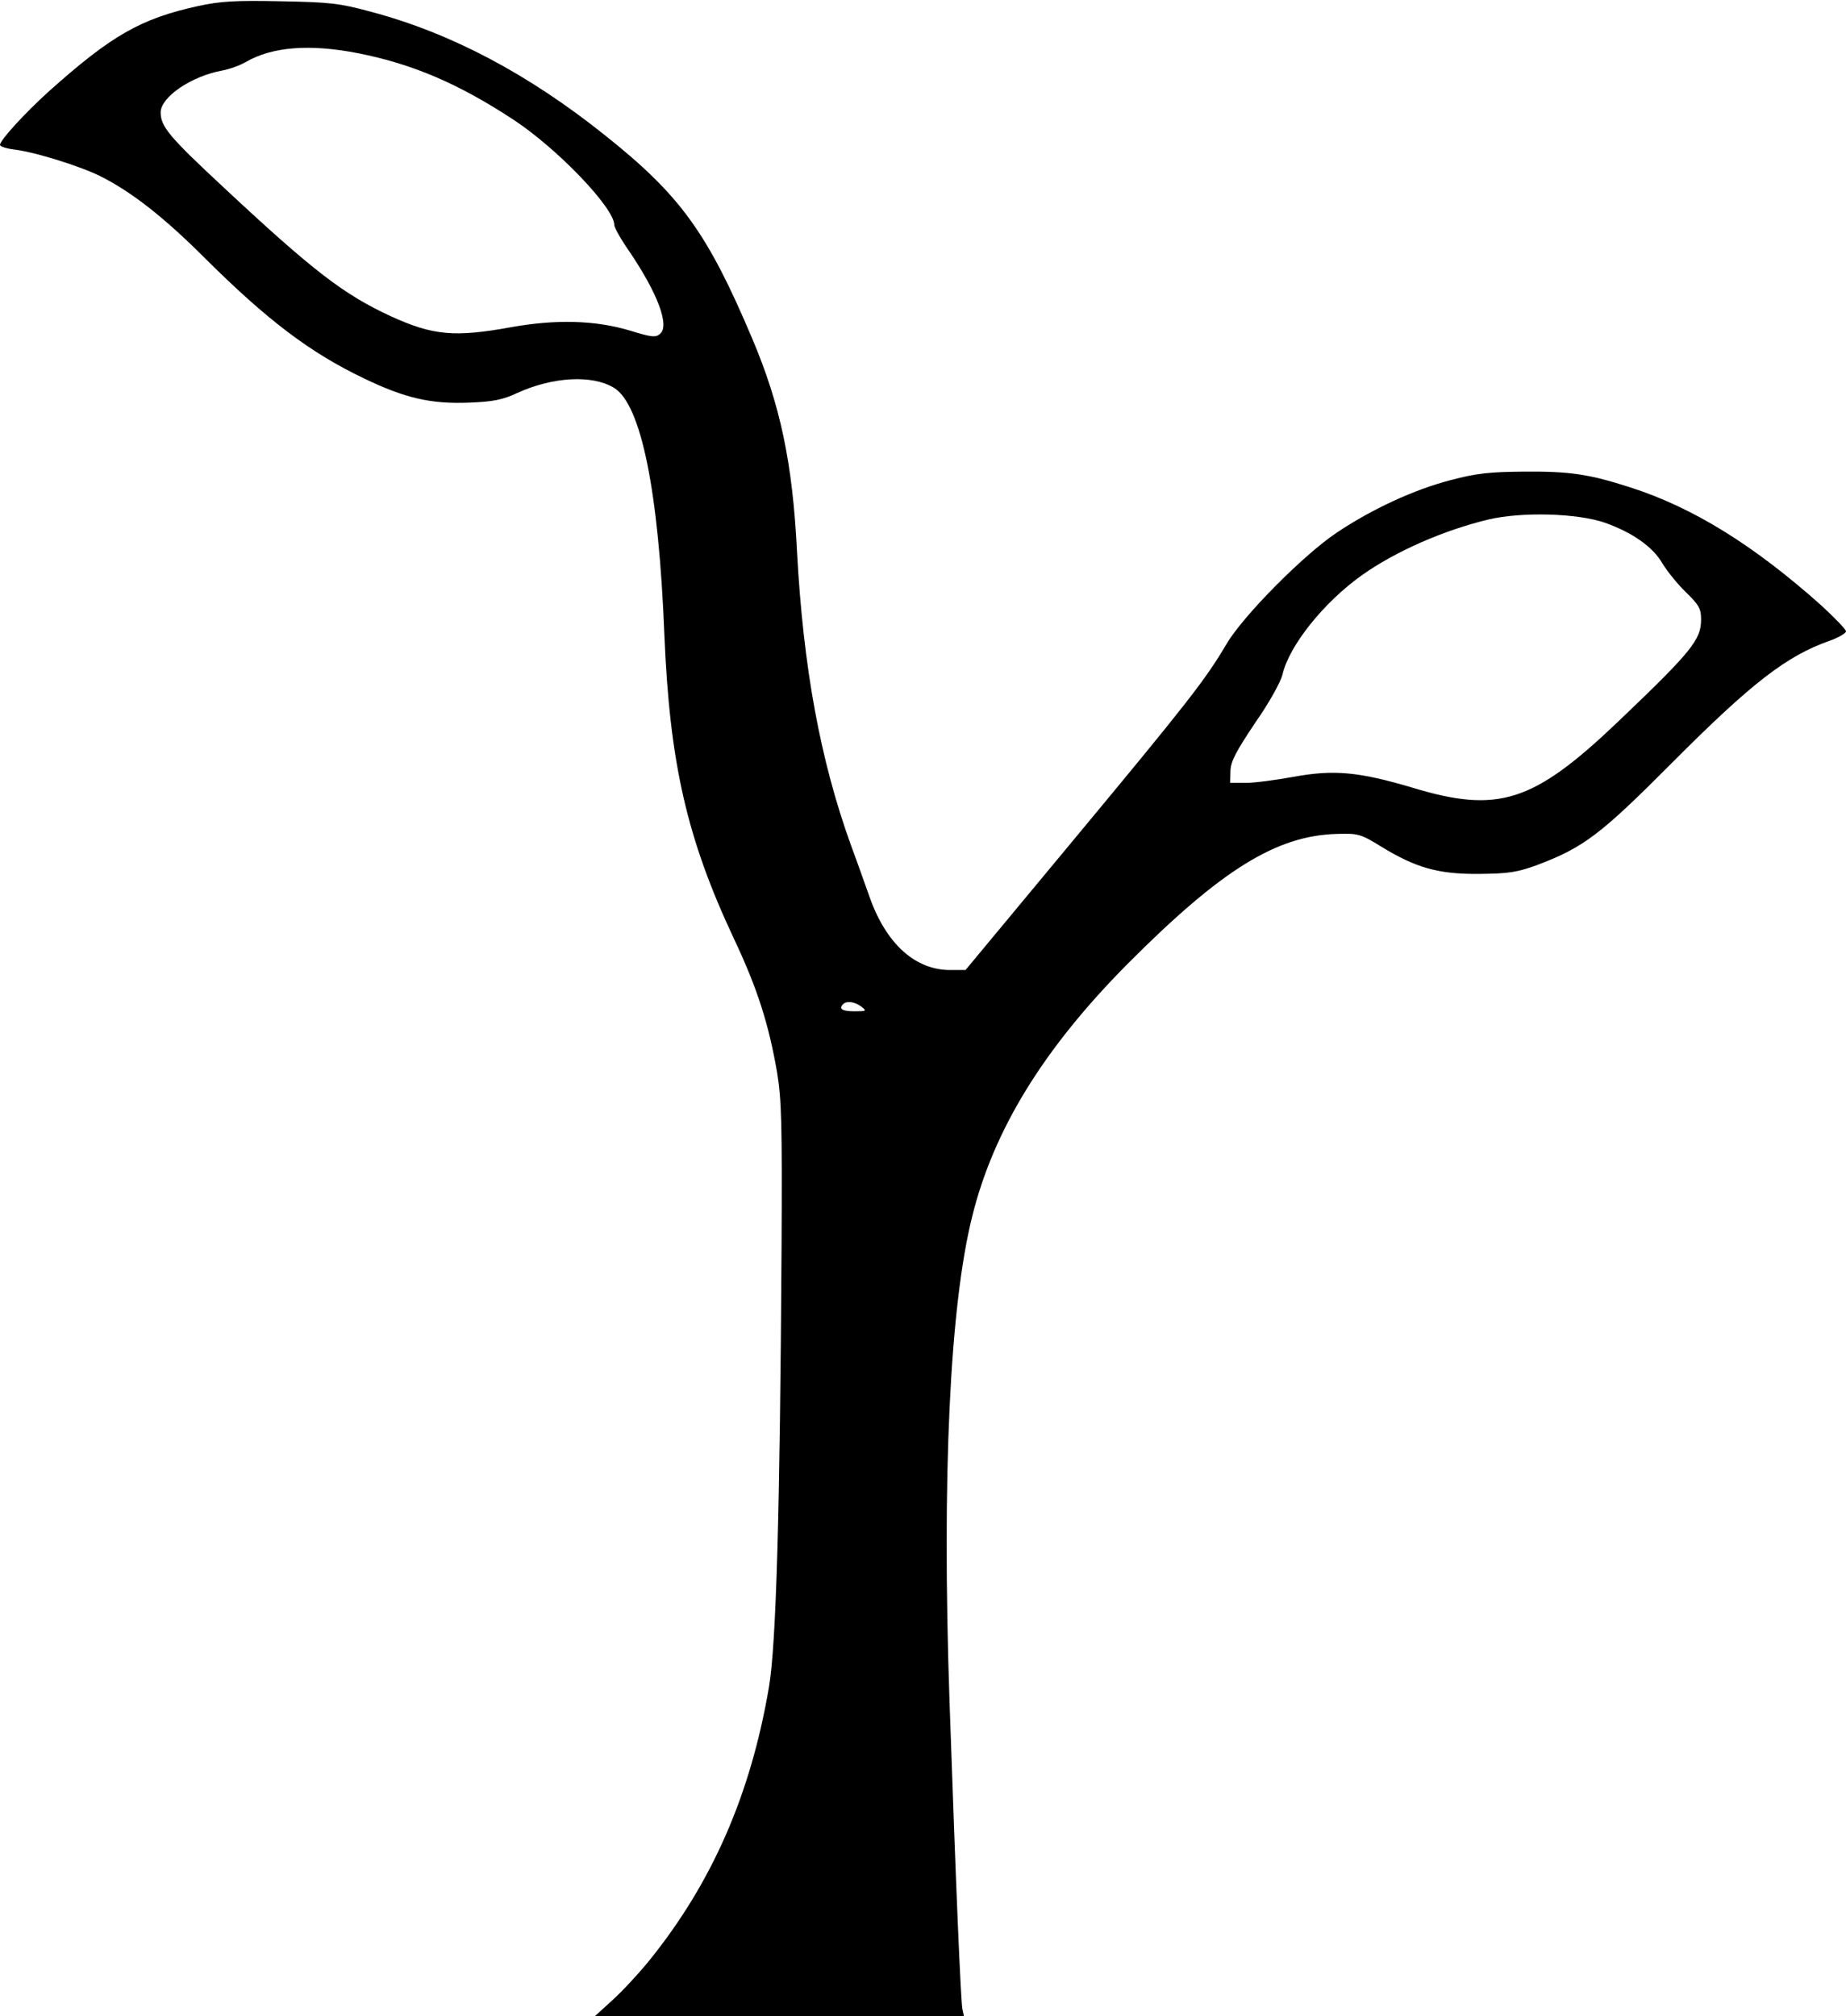
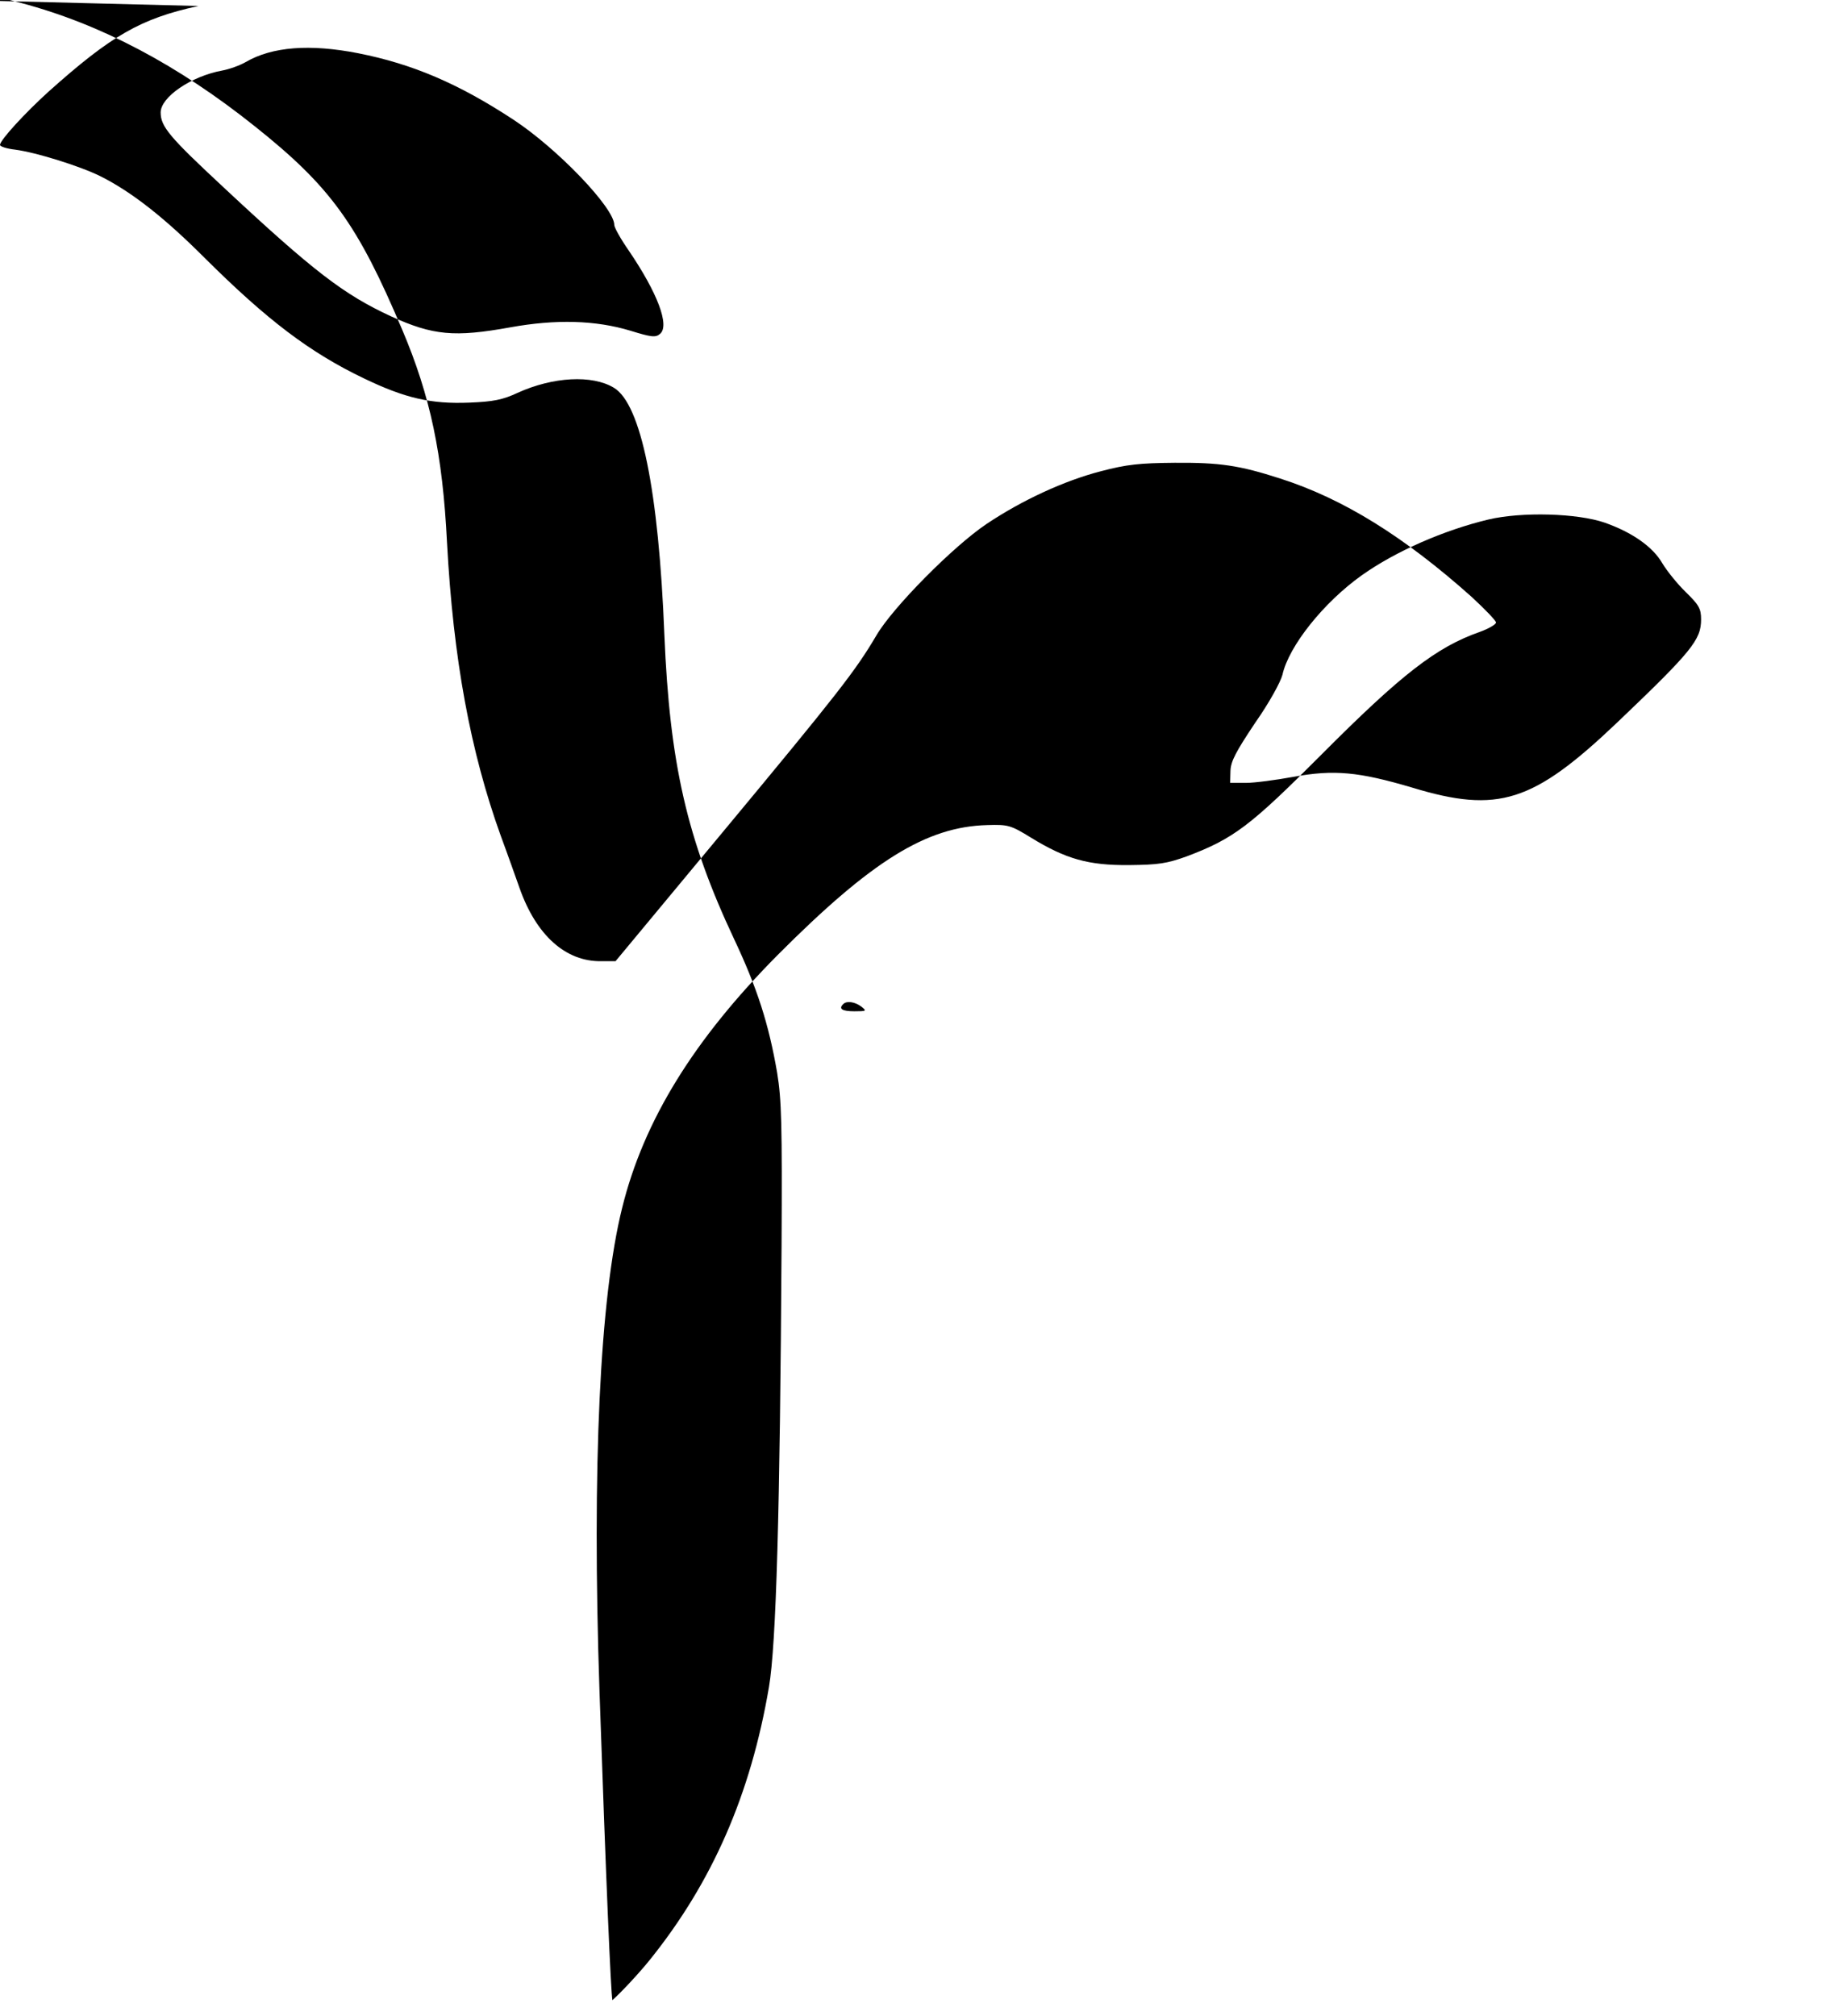
<svg xmlns="http://www.w3.org/2000/svg" version="1.0" width="586pt" height="640pt" viewBox="0 0 586 640" preserveAspectRatio="xMidYMid meet">
  <g transform="translate(0,640) scale(0.1,-0.1)" fill="#000000" stroke="none">
-     <path d="M630 6381 c-184 -40 -277 -94 -476 -272 -75 -68 -154 -154 -154 -169 0 -5 21 -12 48 -15 68 -9 208 -53 272 -85 99 -50 202 -131 329 -258 200 -199 335 -301 506 -383 131 -63 213 -82 335 -77 76 3 106 9 153 31 112 51 237 58 306 16 86 -52 142 -327 160 -784 17 -407 71 -646 221 -965 74 -157 110 -269 137 -425 14 -86 16 -163 14 -550 -5 -845 -17 -1265 -40 -1400 -58 -341 -180 -620 -379 -867 -34 -42 -87 -99 -118 -127 l-56 -51 586 0 586 0 -5 23 c-5 27 -20 371 -41 982 -24 710 1 1248 72 1533 68 276 227 534 494 803 298 299 472 407 665 412 66 2 74 0 139 -40 111 -68 182 -88 311 -87 95 1 120 5 184 28 148 56 201 96 426 322 255 256 366 342 503 390 28 10 52 24 52 30 0 6 -35 42 -77 81 -215 192 -408 312 -608 376 -130 42 -192 51 -335 50 -111 -1 -152 -5 -235 -27 -116 -30 -250 -92 -362 -167 -106 -71 -298 -265 -350 -354 -66 -112 -122 -184 -485 -621 l-343 -413 -45 0 c-113 -2 -207 82 -260 233 -10 28 -36 102 -59 164 -97 269 -151 562 -171 932 -14 281 -53 465 -142 675 -142 336 -228 455 -468 646 -244 195 -489 324 -740 391 -103 28 -132 31 -290 34 -143 3 -191 0 -260 -15z m507 -150 c172 -34 318 -96 493 -211 140 -92 320 -280 320 -334 0 -8 20 -44 45 -80 92 -135 132 -240 100 -266 -14 -12 -28 -10 -93 10 -112 34 -238 37 -382 11 -177 -32 -245 -26 -379 35 -149 69 -244 141 -531 409 -172 160 -200 193 -200 238 0 49 97 115 195 133 22 4 56 16 75 27 84 49 204 58 357 28z m3957 -1490 c88 -31 153 -77 183 -129 15 -25 49 -67 75 -92 41 -40 48 -52 48 -86 0 -65 -29 -101 -267 -328 -266 -253 -377 -289 -650 -206 -169 50 -248 58 -378 34 -55 -10 -122 -19 -150 -19 l-50 0 1 38 c1 31 18 62 78 152 45 64 81 130 87 153 20 91 131 230 252 316 107 76 260 143 402 177 106 25 282 20 369 -10z m-2360 -1536 c18 -14 17 -15 -22 -15 -39 0 -51 8 -35 23 11 11 37 7 57 -8z" />
+     <path d="M630 6381 c-184 -40 -277 -94 -476 -272 -75 -68 -154 -154 -154 -169 0 -5 21 -12 48 -15 68 -9 208 -53 272 -85 99 -50 202 -131 329 -258 200 -199 335 -301 506 -383 131 -63 213 -82 335 -77 76 3 106 9 153 31 112 51 237 58 306 16 86 -52 142 -327 160 -784 17 -407 71 -646 221 -965 74 -157 110 -269 137 -425 14 -86 16 -163 14 -550 -5 -845 -17 -1265 -40 -1400 -58 -341 -180 -620 -379 -867 -34 -42 -87 -99 -118 -127 c-5 27 -20 371 -41 982 -24 710 1 1248 72 1533 68 276 227 534 494 803 298 299 472 407 665 412 66 2 74 0 139 -40 111 -68 182 -88 311 -87 95 1 120 5 184 28 148 56 201 96 426 322 255 256 366 342 503 390 28 10 52 24 52 30 0 6 -35 42 -77 81 -215 192 -408 312 -608 376 -130 42 -192 51 -335 50 -111 -1 -152 -5 -235 -27 -116 -30 -250 -92 -362 -167 -106 -71 -298 -265 -350 -354 -66 -112 -122 -184 -485 -621 l-343 -413 -45 0 c-113 -2 -207 82 -260 233 -10 28 -36 102 -59 164 -97 269 -151 562 -171 932 -14 281 -53 465 -142 675 -142 336 -228 455 -468 646 -244 195 -489 324 -740 391 -103 28 -132 31 -290 34 -143 3 -191 0 -260 -15z m507 -150 c172 -34 318 -96 493 -211 140 -92 320 -280 320 -334 0 -8 20 -44 45 -80 92 -135 132 -240 100 -266 -14 -12 -28 -10 -93 10 -112 34 -238 37 -382 11 -177 -32 -245 -26 -379 35 -149 69 -244 141 -531 409 -172 160 -200 193 -200 238 0 49 97 115 195 133 22 4 56 16 75 27 84 49 204 58 357 28z m3957 -1490 c88 -31 153 -77 183 -129 15 -25 49 -67 75 -92 41 -40 48 -52 48 -86 0 -65 -29 -101 -267 -328 -266 -253 -377 -289 -650 -206 -169 50 -248 58 -378 34 -55 -10 -122 -19 -150 -19 l-50 0 1 38 c1 31 18 62 78 152 45 64 81 130 87 153 20 91 131 230 252 316 107 76 260 143 402 177 106 25 282 20 369 -10z m-2360 -1536 c18 -14 17 -15 -22 -15 -39 0 -51 8 -35 23 11 11 37 7 57 -8z" />
  </g>
</svg>